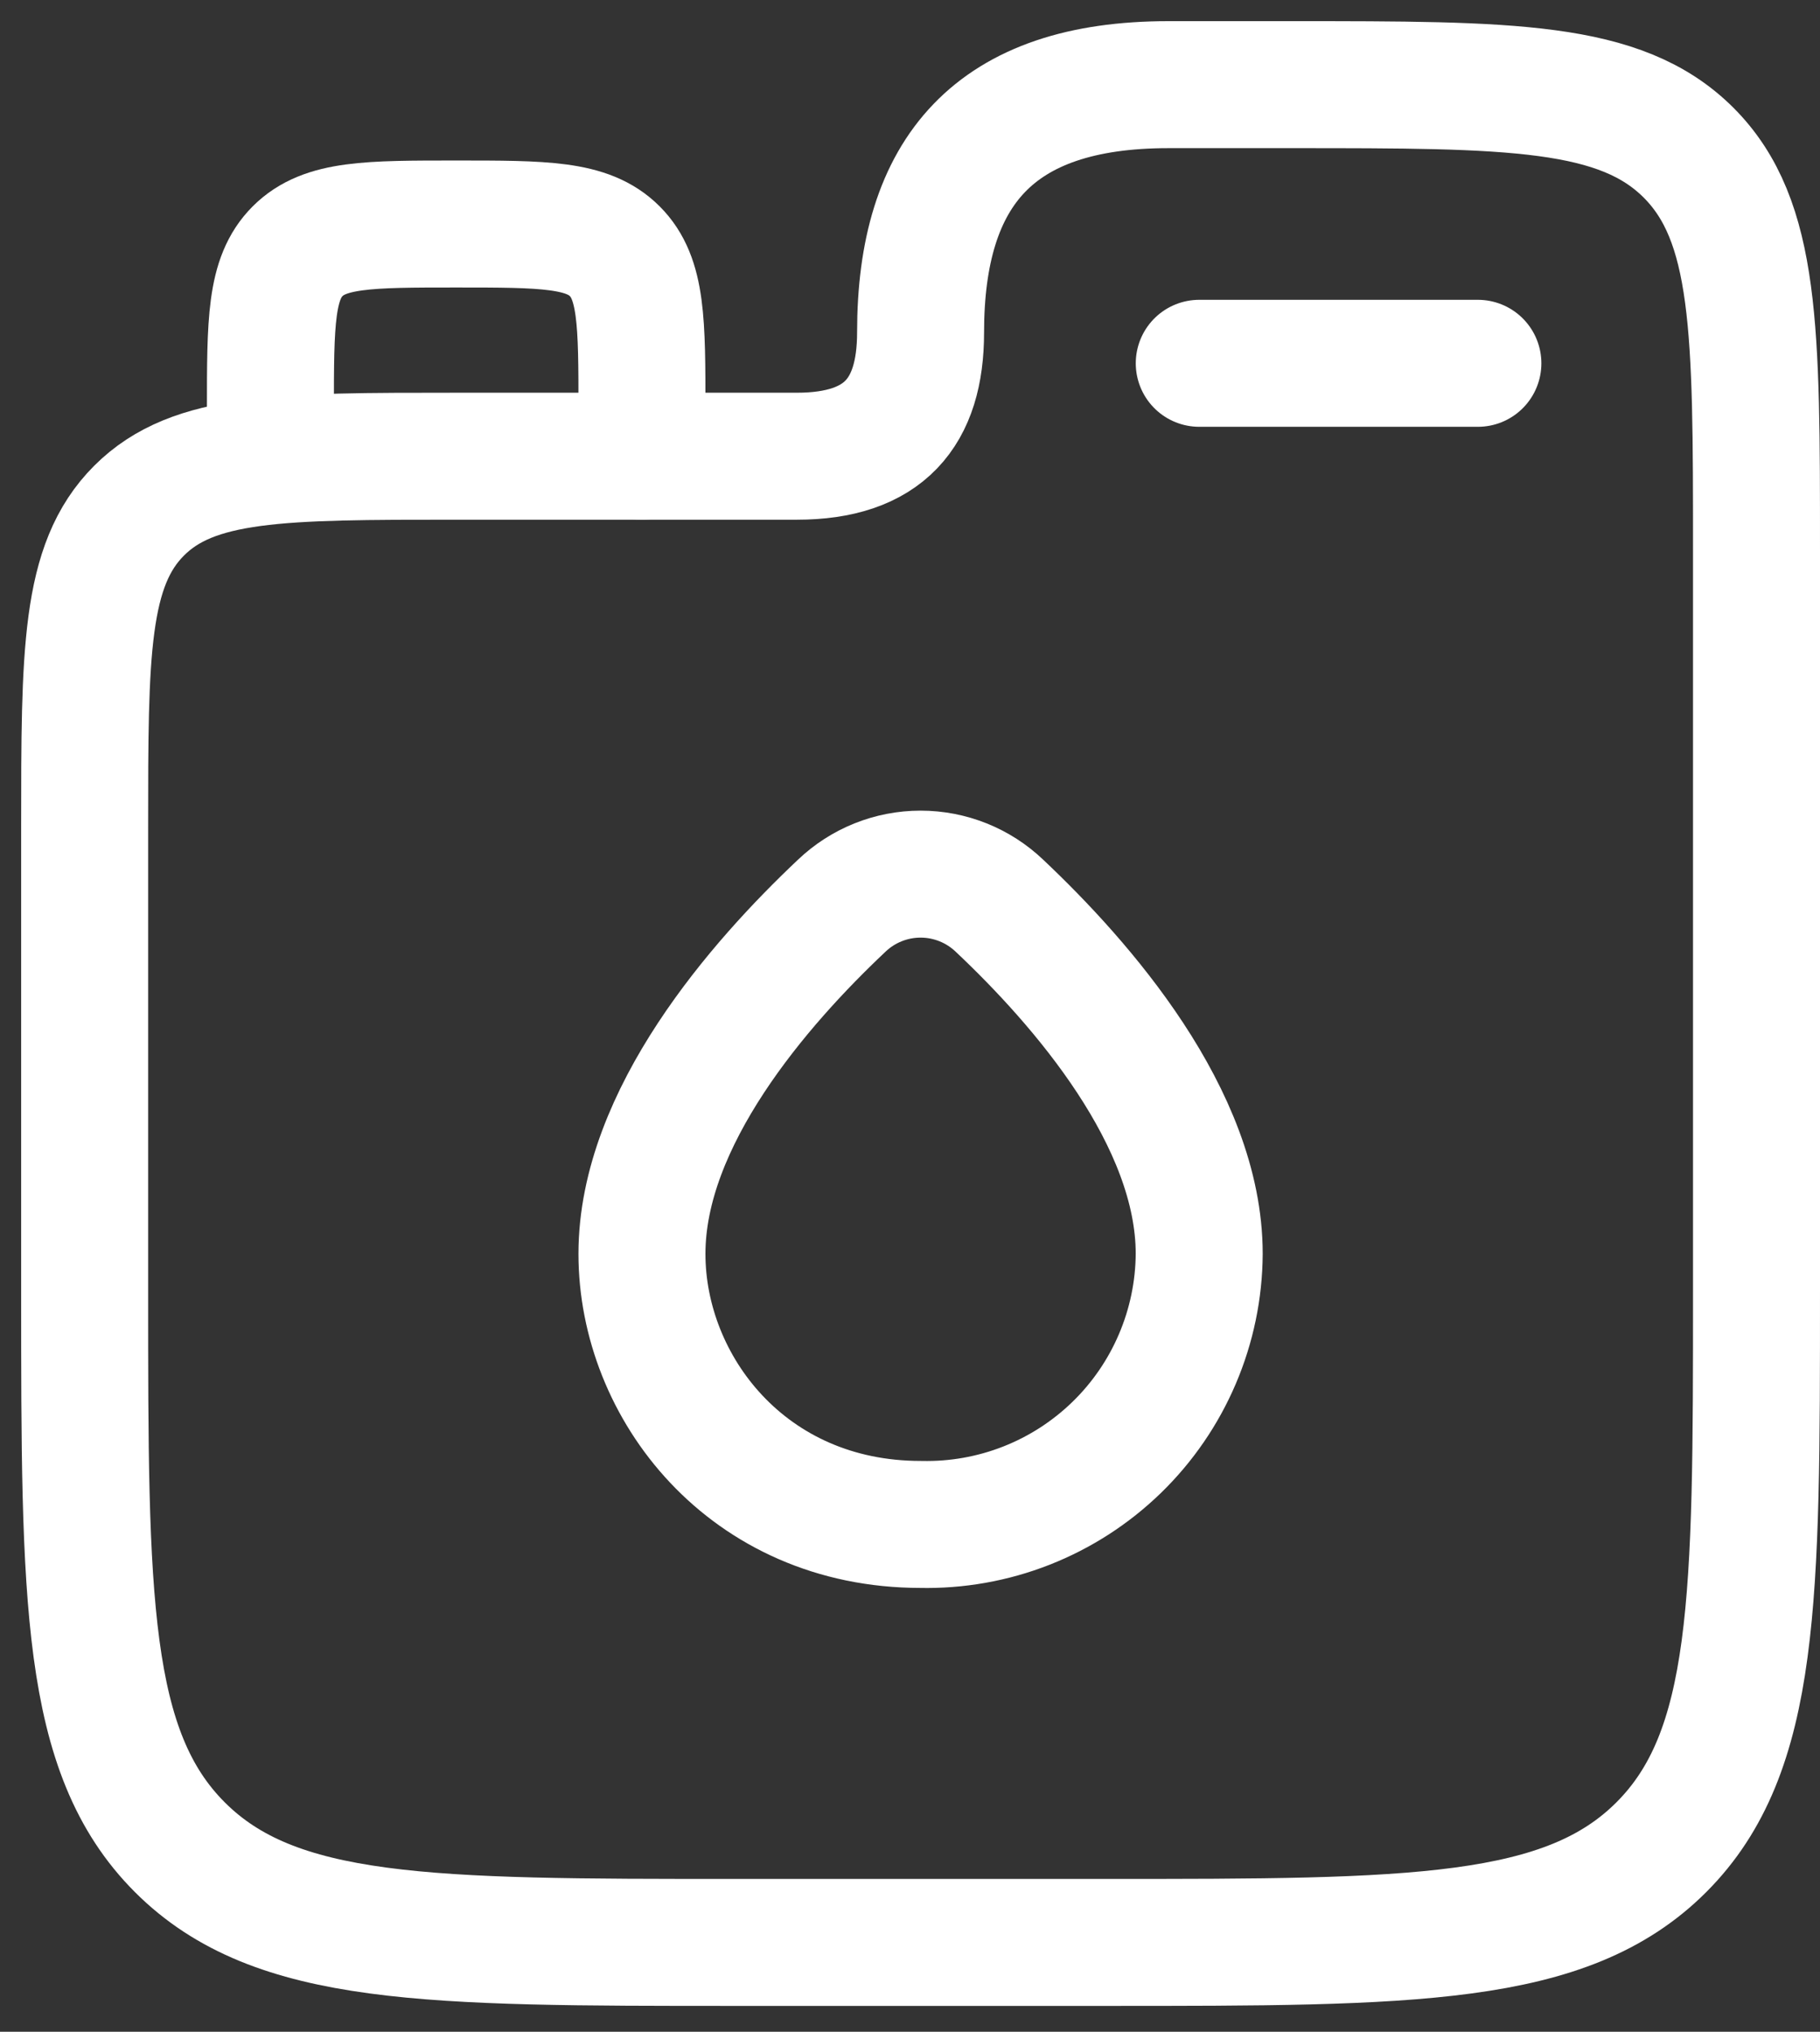
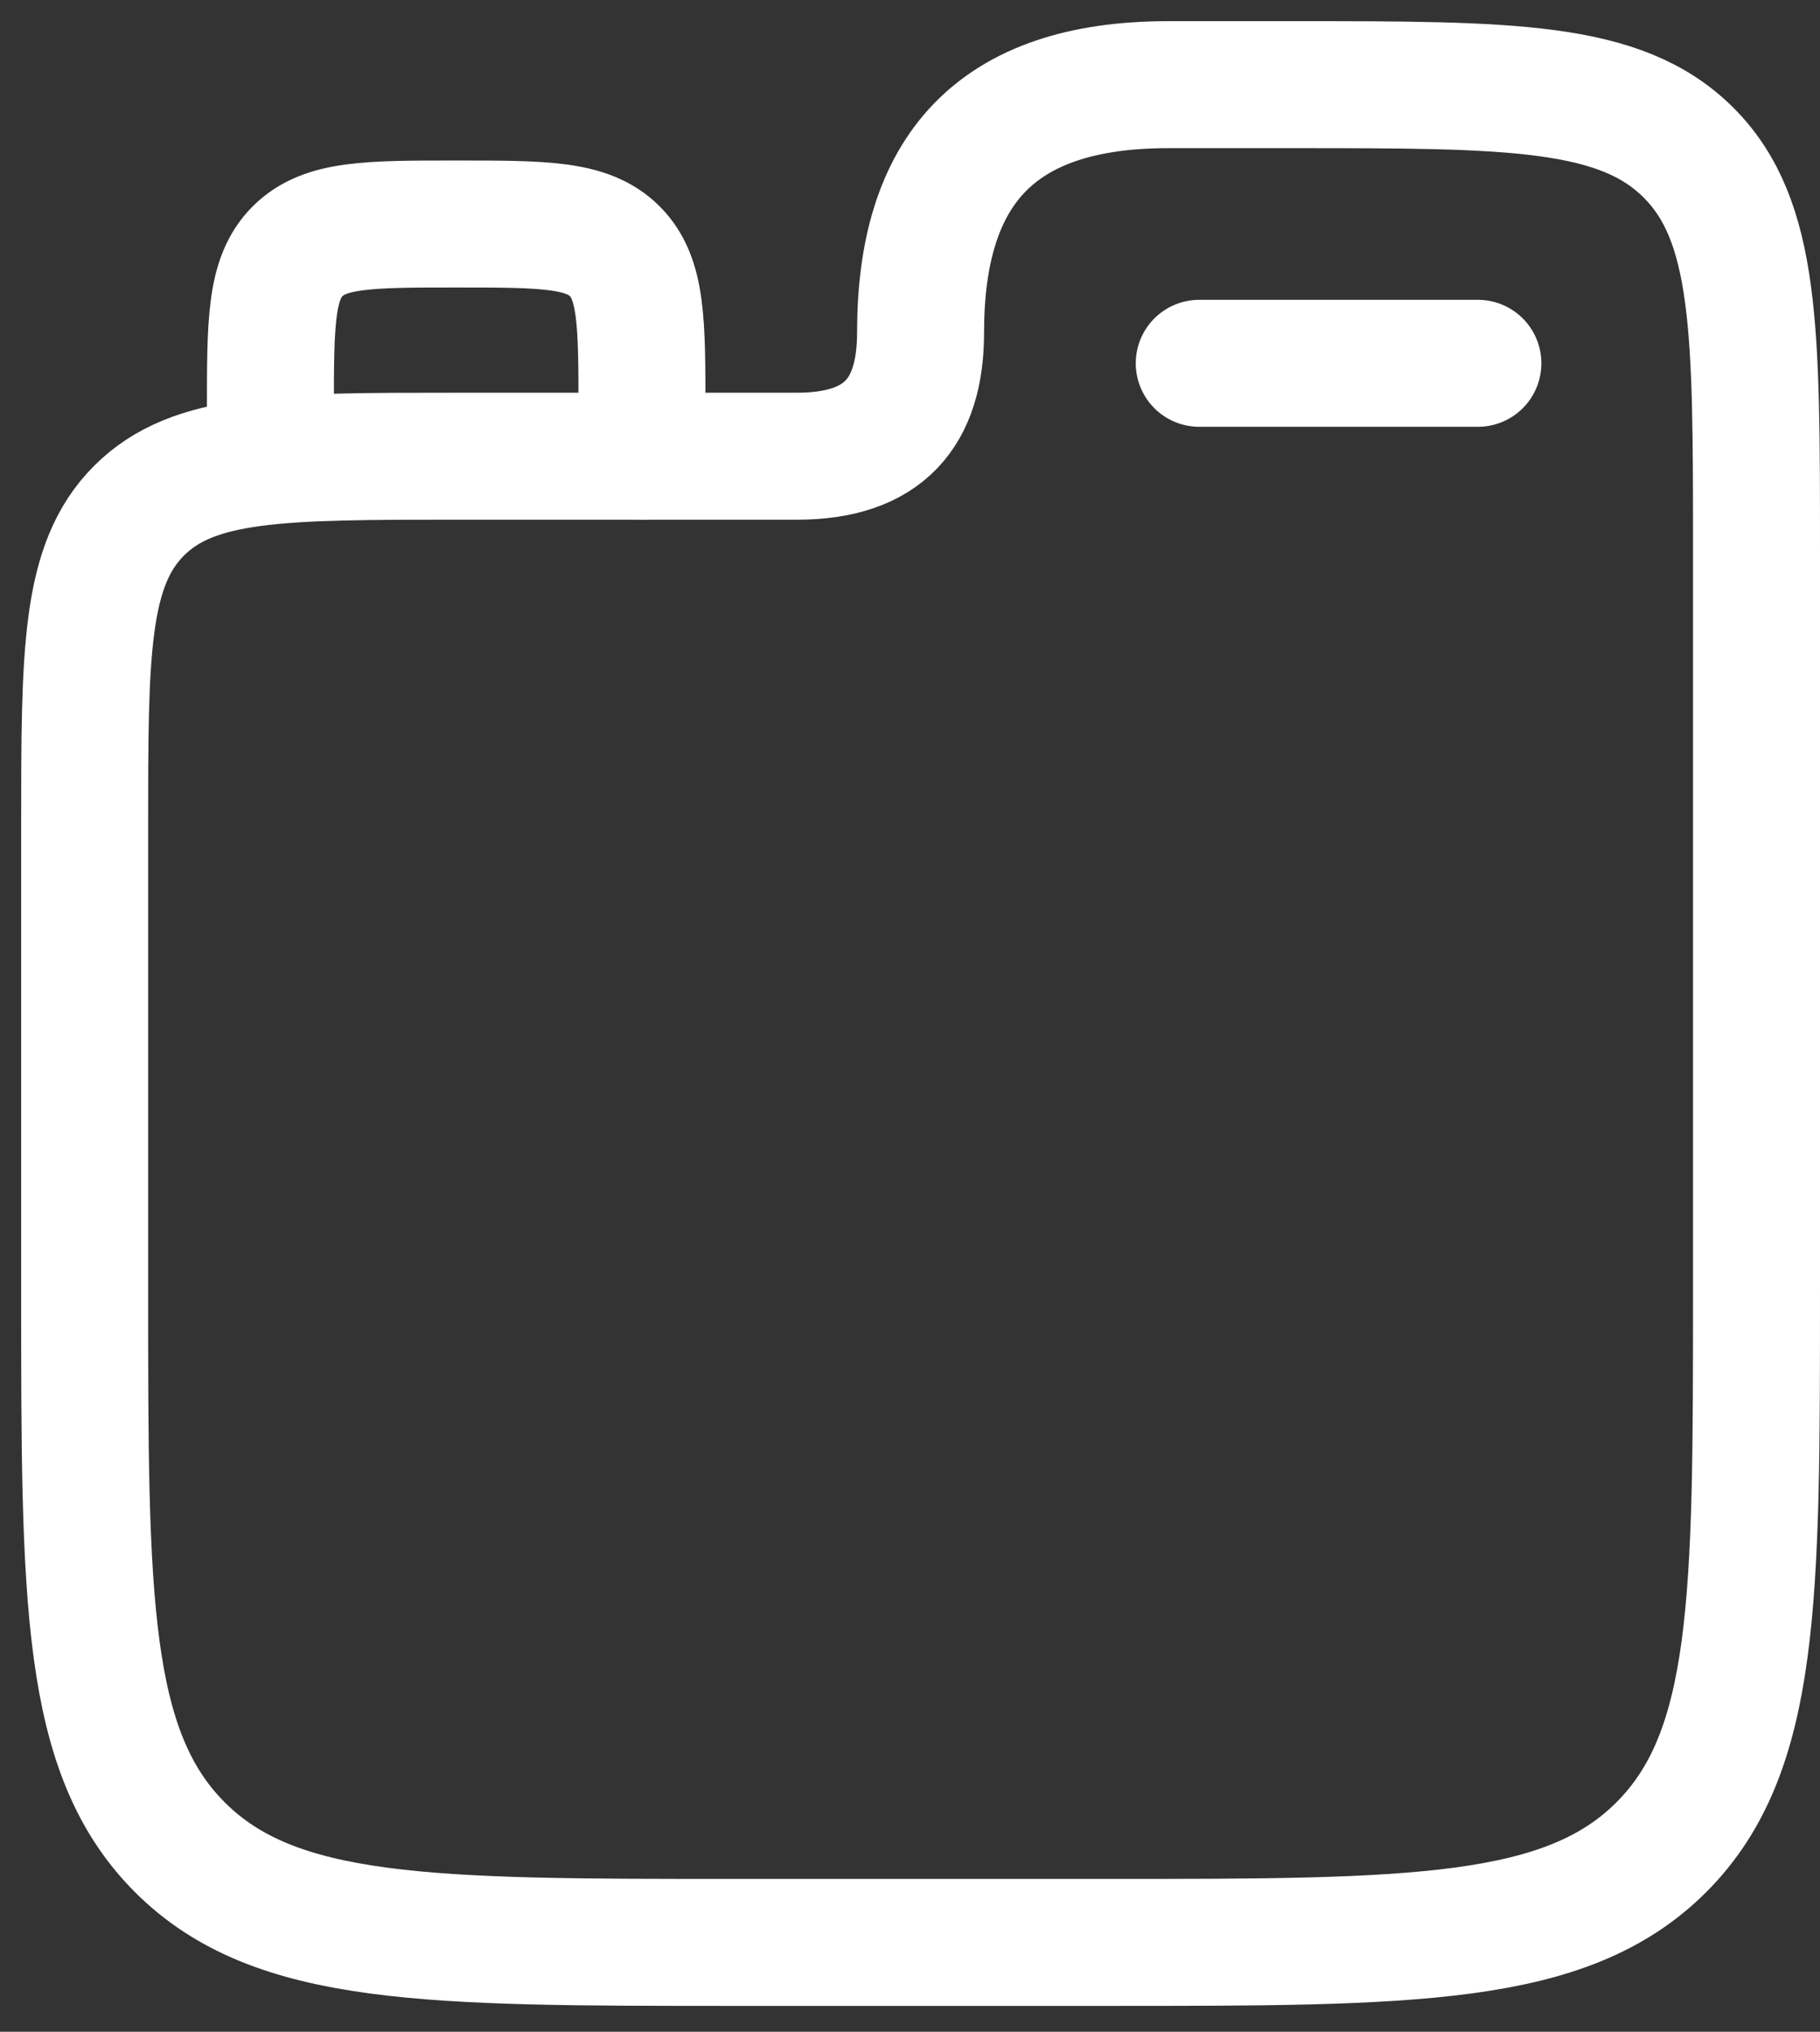
<svg xmlns="http://www.w3.org/2000/svg" width="43" height="48" viewBox="0 0 43 48" fill="none">
  <rect x="0" y="0" width="43" height="48" fill="#333333" stroke="none" />
  <path d="M6.389 10.778V9.681C6.389 7.611 6.389 6.578 7.032 5.935C7.675 5.292 8.709 5.292 10.778 5.292C12.847 5.292 13.881 5.292 14.524 5.935C15.167 6.578 15.167 7.611 15.167 9.681V10.778M28.334 8.583H34.917" stroke="white" stroke-width="3" stroke-linecap="round" stroke-linejoin="round" />
  <path d="M30.528 2H27.603C23.49 2 21.75 4.05 21.75 7.853C21.75 9.753 20.879 10.778 18.825 10.778H10.778C6.639 10.778 4.572 10.778 3.286 12.064C2 13.35 2 15.417 2 19.556V30.528C2 37.769 2 41.39 4.249 43.64C6.499 45.889 10.119 45.889 17.361 45.889H26.139C33.381 45.889 37.001 45.889 39.251 43.64C41.5 41.39 41.5 37.769 41.5 30.528V12.972C41.5 7.8 41.5 5.213 39.894 3.606C38.285 2 35.7 2 30.528 2Z" stroke="white" stroke-width="3" stroke-linecap="round" stroke-linejoin="round" />
-   <path d="M15.167 29.621C15.167 26.409 17.94 23.233 19.885 21.399C20.387 20.919 21.055 20.651 21.75 20.651C22.445 20.651 23.113 20.919 23.615 21.399C25.56 23.233 28.333 26.409 28.333 29.621C28.328 30.476 28.152 31.32 27.817 32.105C27.482 32.891 26.994 33.602 26.381 34.197C25.768 34.792 25.043 35.259 24.248 35.571C23.453 35.883 22.604 36.033 21.75 36.014C17.66 36.014 15.167 32.773 15.167 29.621Z" stroke="white" stroke-width="3" stroke-linecap="round" stroke-linejoin="round" />
</svg>